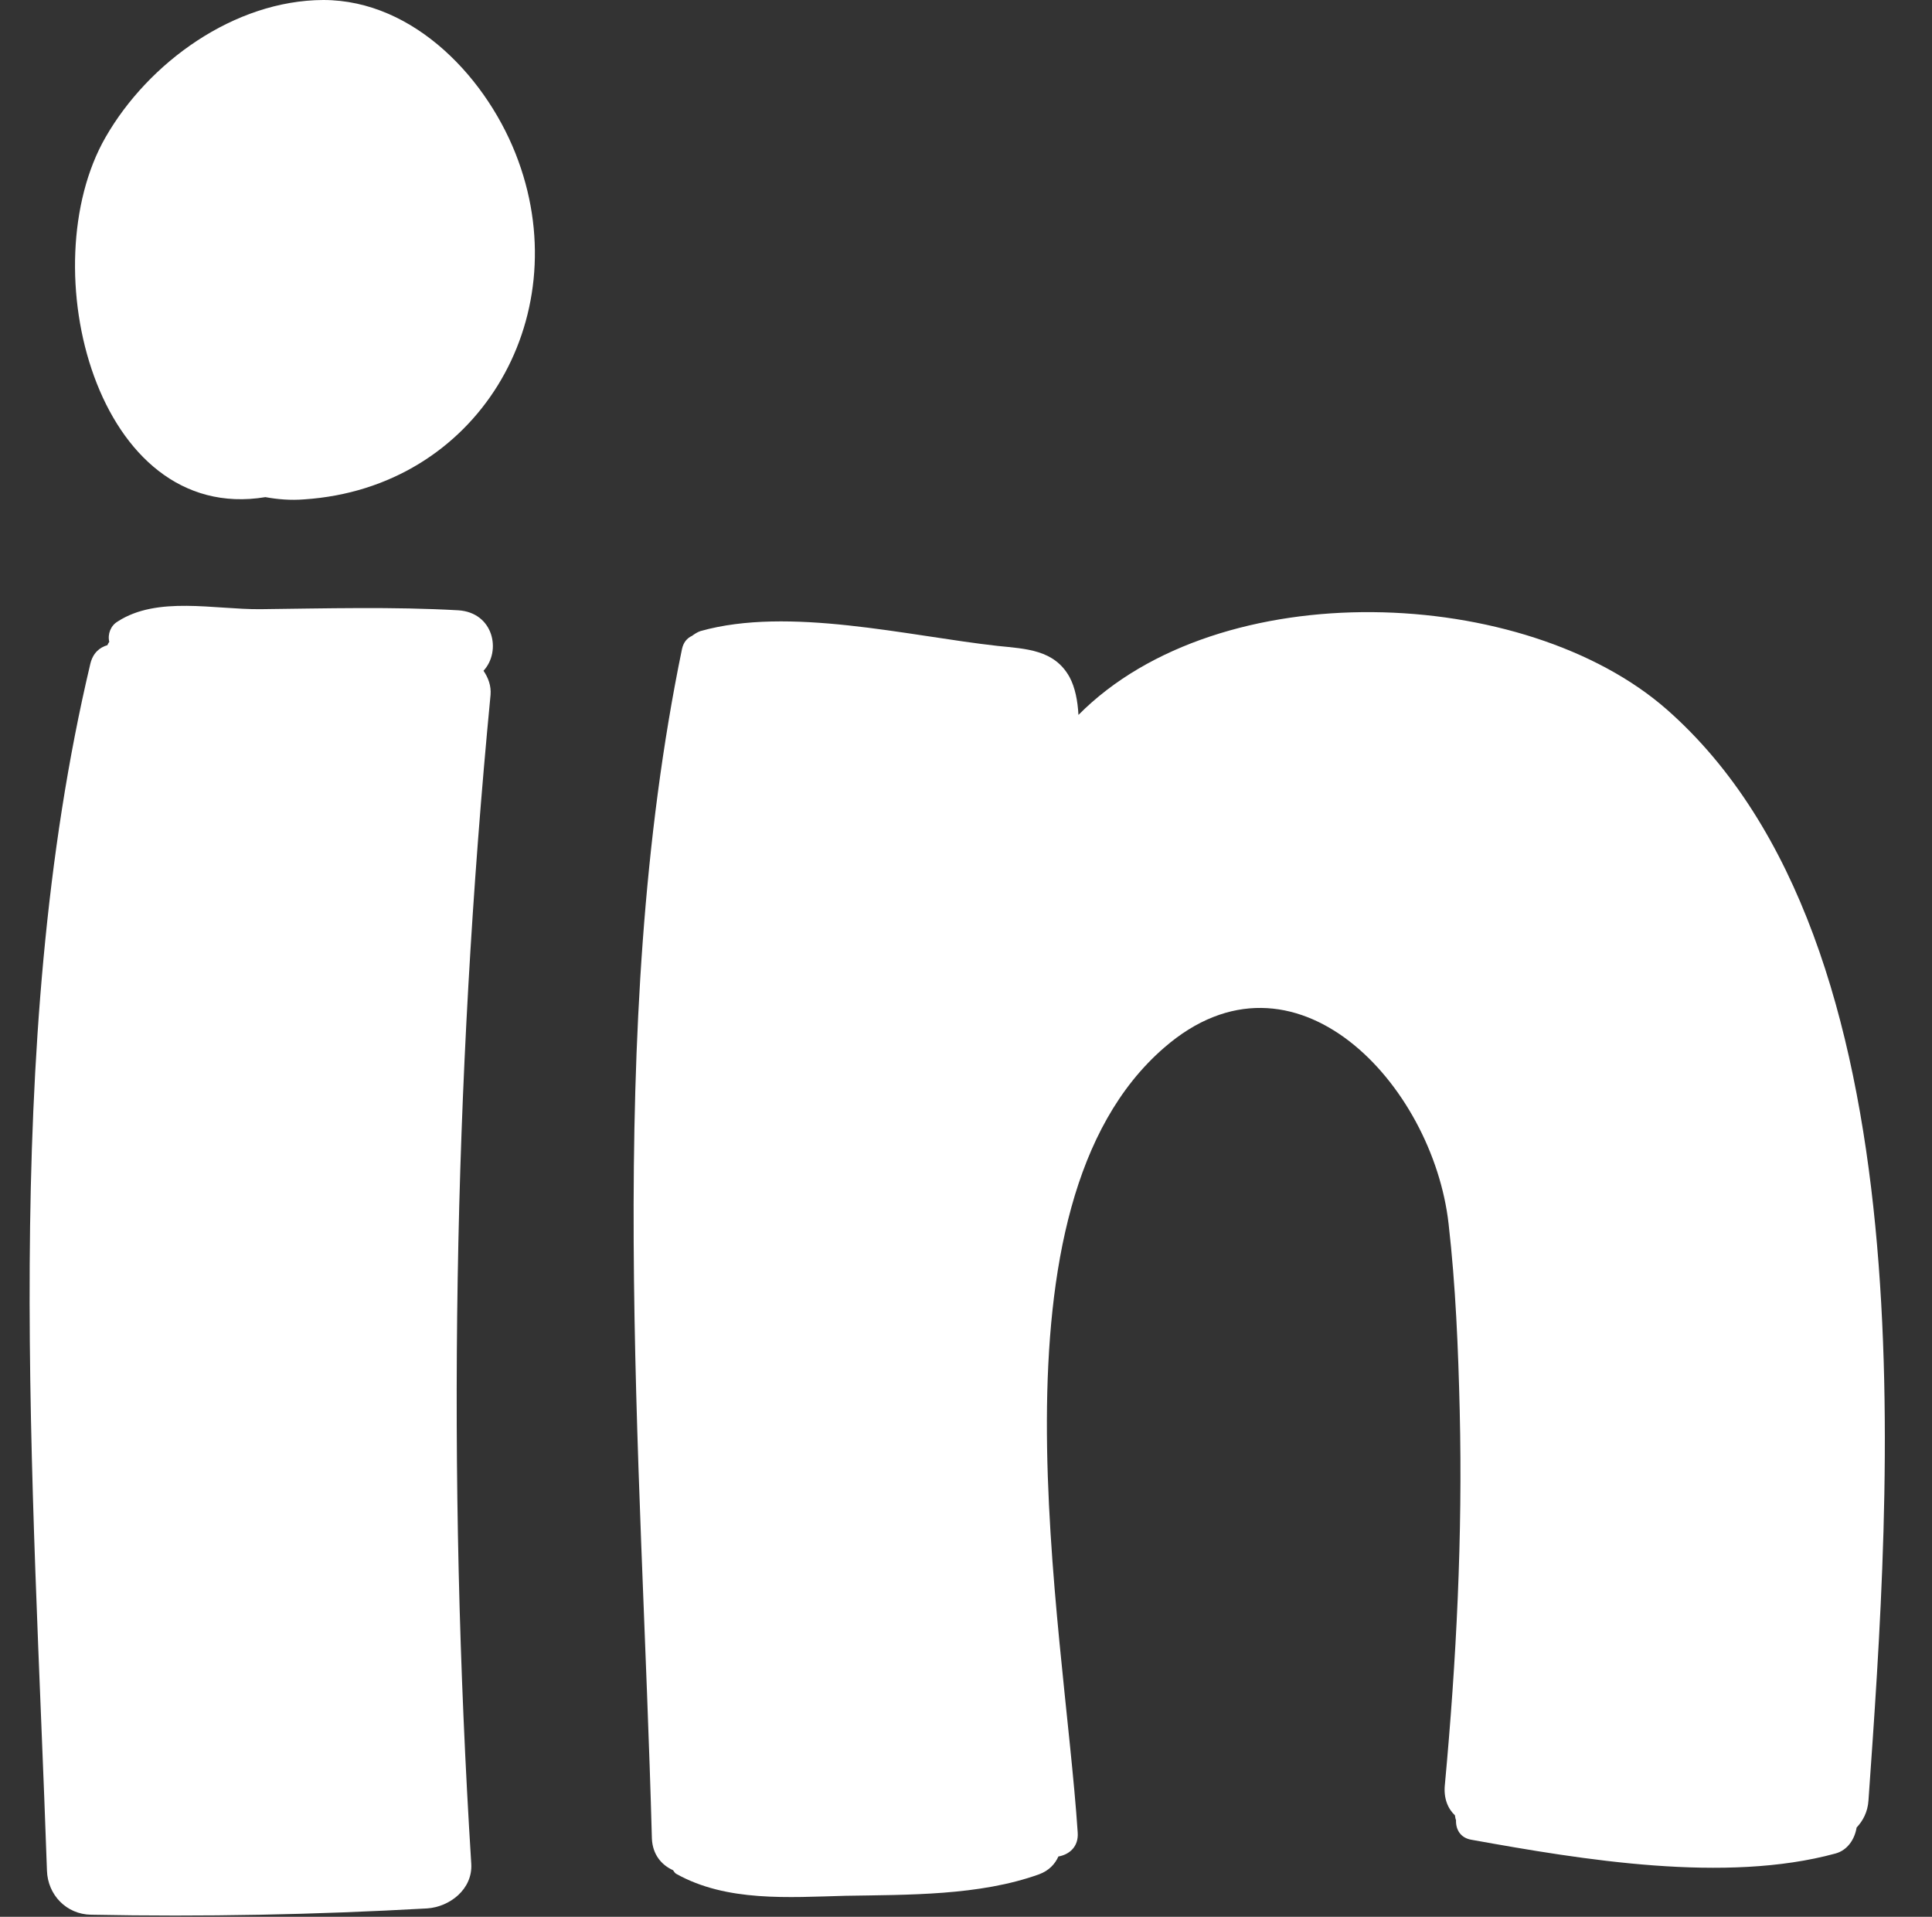
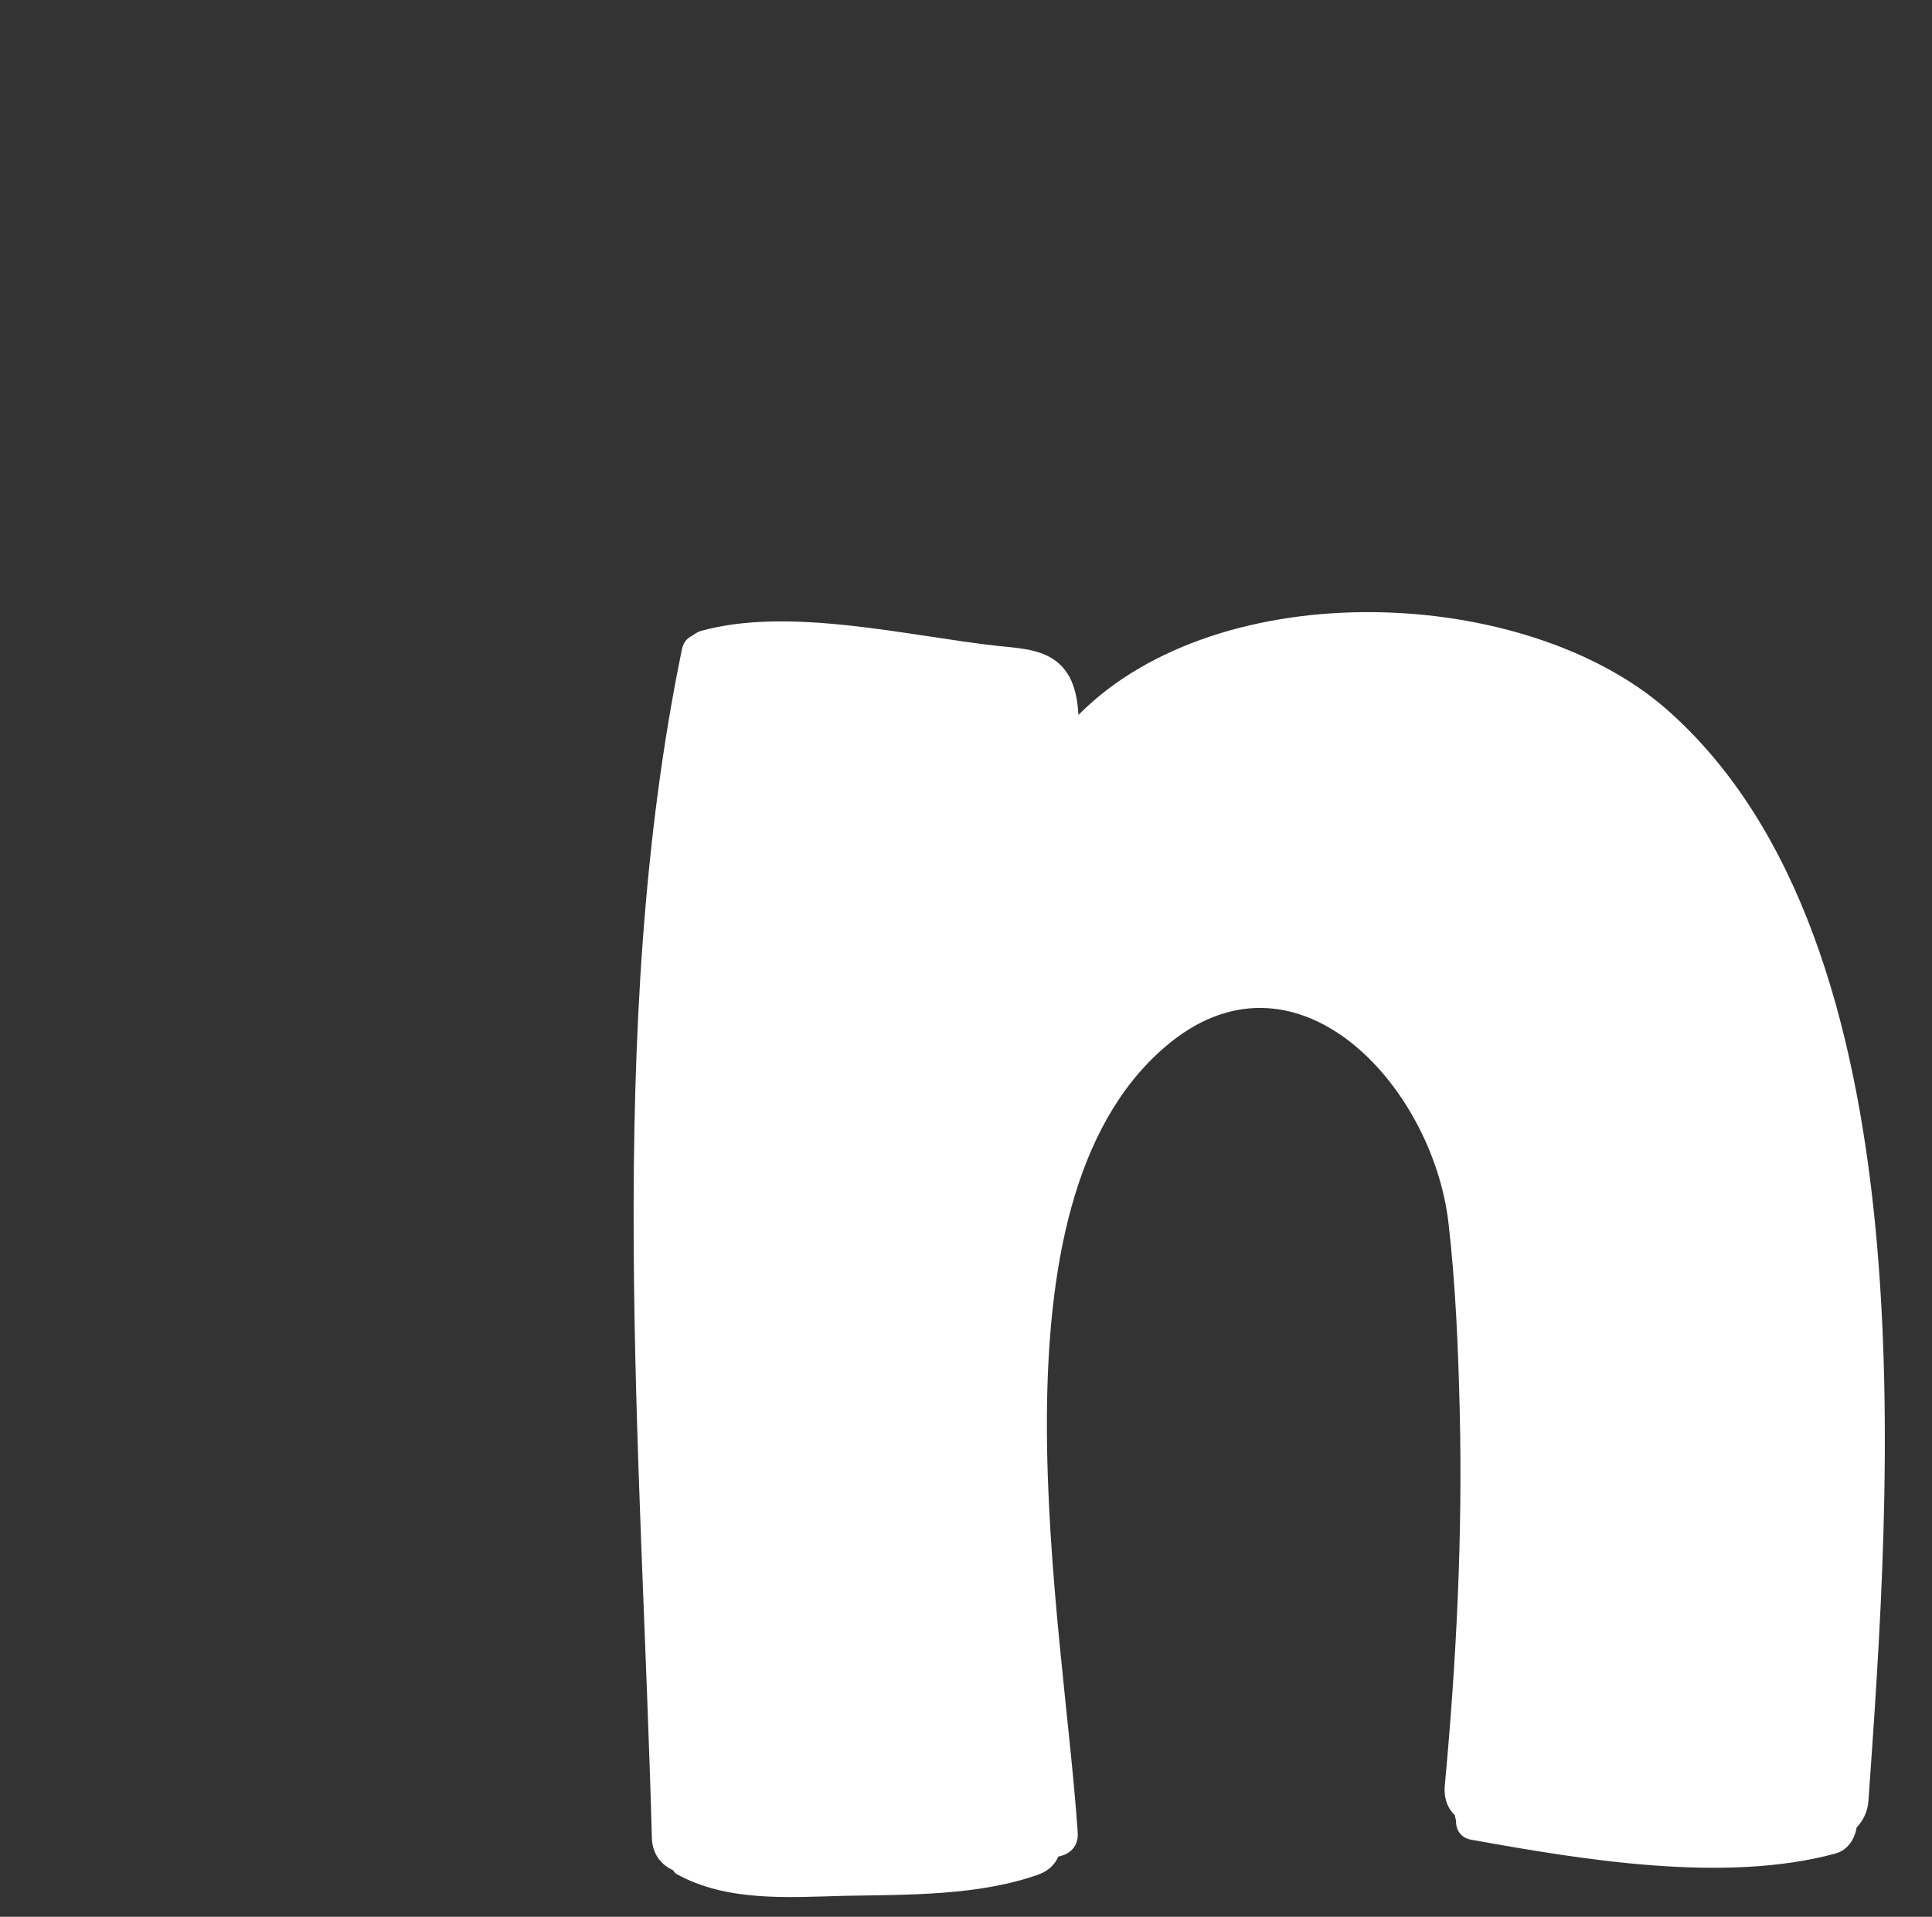
<svg xmlns="http://www.w3.org/2000/svg" fill="#000000" height="612.4" preserveAspectRatio="xMidYMid meet" version="1" viewBox="0.1 90.0 617.4 612.4" width="617.4" zoomAndPan="magnify">
  <rect x="0.1" y="90.0" width="617.4" height="612.4" fill="#333333" stroke="none" />
  <g fill="#ffffff" id="change1_1">
    <path d="M532.839,316.749c84.63,74.555,71.354,249.032,64.36,348.479c-0.237,3.675-1.779,6.519-3.793,8.652 c-0.593,3.675-2.845,7.23-6.758,8.299c-35.203,9.602-80.718,2.015-116.278-4.386c-3.675-0.593-5.097-3.438-4.978-6.282 c-0.238-0.473-0.238-1.067-0.354-1.541c-2.253-2.134-3.675-5.451-3.202-9.837c3.675-39.709,5.689-79.415,4.74-119.361 c-0.473-19.793-1.303-40.063-3.556-59.739c-4.978-44.449-49.308-92.454-90.912-56.301c-58.553,50.73-32.121,182.892-27.616,250.689 c0.354,4.624-2.726,7.112-6.162,7.704c-1.068,2.371-2.964,4.505-6.162,5.689c-19.083,6.873-41.842,6.52-61.992,6.873 c-18.018,0.474-37.811,2.015-53.932-6.992c-0.474-0.238-0.712-0.711-1.065-1.185c-3.675-1.66-6.52-4.978-6.758-10.075 c-3.317-123.271-15.407-258.751,9.602-380.007c0.474-2.253,1.661-3.556,3.202-4.268c0.83-0.592,1.66-1.184,2.726-1.541 c28.211-7.941,66.141,1.541,94.943,4.74c9.126,0.949,18.136,1.185,22.995,9.956c1.779,3.318,2.606,7.585,2.845,12.09 C389.893,272.892,487.56,276.921,532.839,316.749z" />
-     <path d="M154.611,304.302c1.542,2.253,2.491,4.859,2.253,7.704c-11.971,124.339-13.985,248.795-6.162,373.488 c0.473,8.061-6.874,13.75-14.104,14.223c-35.796,2.015-71.473,2.726-107.388,2.015c-7.941-0.119-13.869-6.4-14.104-14.104 C10.838,563.407,0.052,423.898,28.974,302.05c0.83-3.437,2.964-5.216,5.451-5.927c0.119-0.354,0.354-0.712,0.593-1.065 c-0.593-2.491,0.473-5.217,2.726-6.52c12.682-8.18,30.817-3.794,45.514-3.91c21.1-0.238,42.315-0.83,63.296,0.354 C157.81,285.693,160.419,298.02,154.611,304.302z" />
-     <path d="M97.362,249.54c-4.386,0.357-8.534,0-12.446-0.711c-54.049,8.891-74.91-73.487-51.088-114.973 C47.577,109.913,74.958,90.119,103.406,90c29.276,0,52.982,25.602,62.347,51.441C184.244,192.172,152.478,245.865,97.362,249.54z" />
  </g>
</svg>